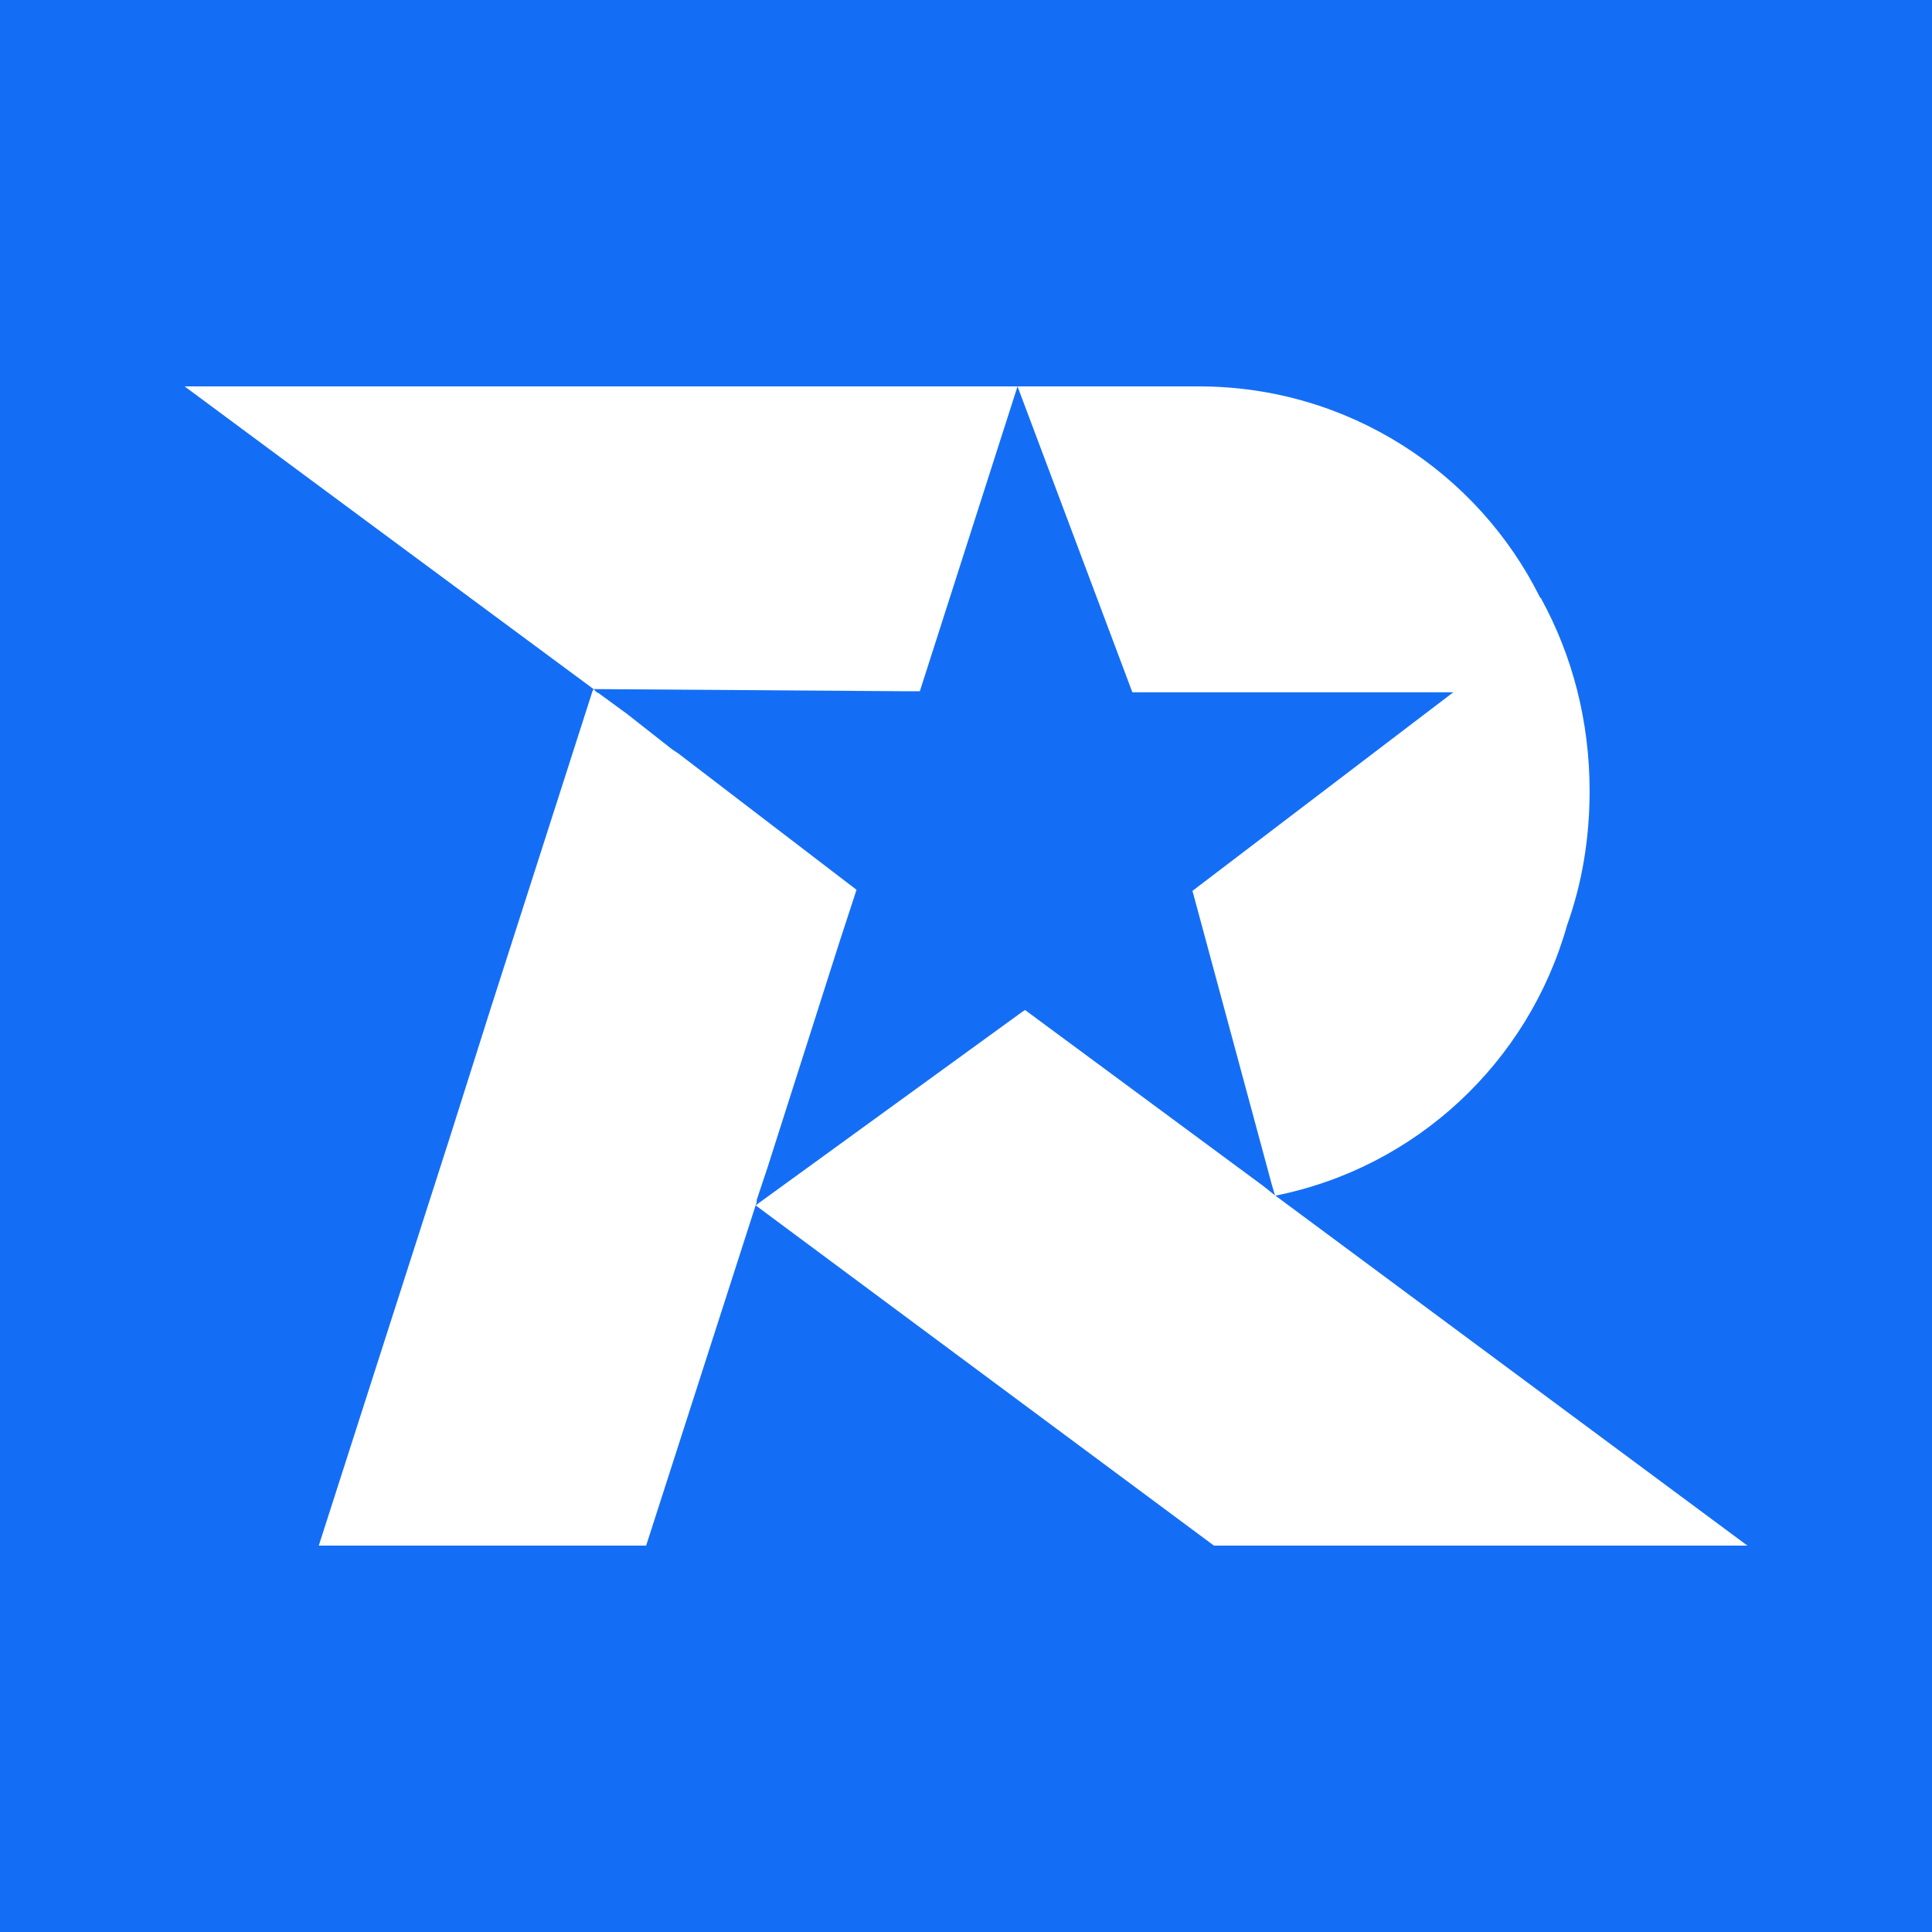
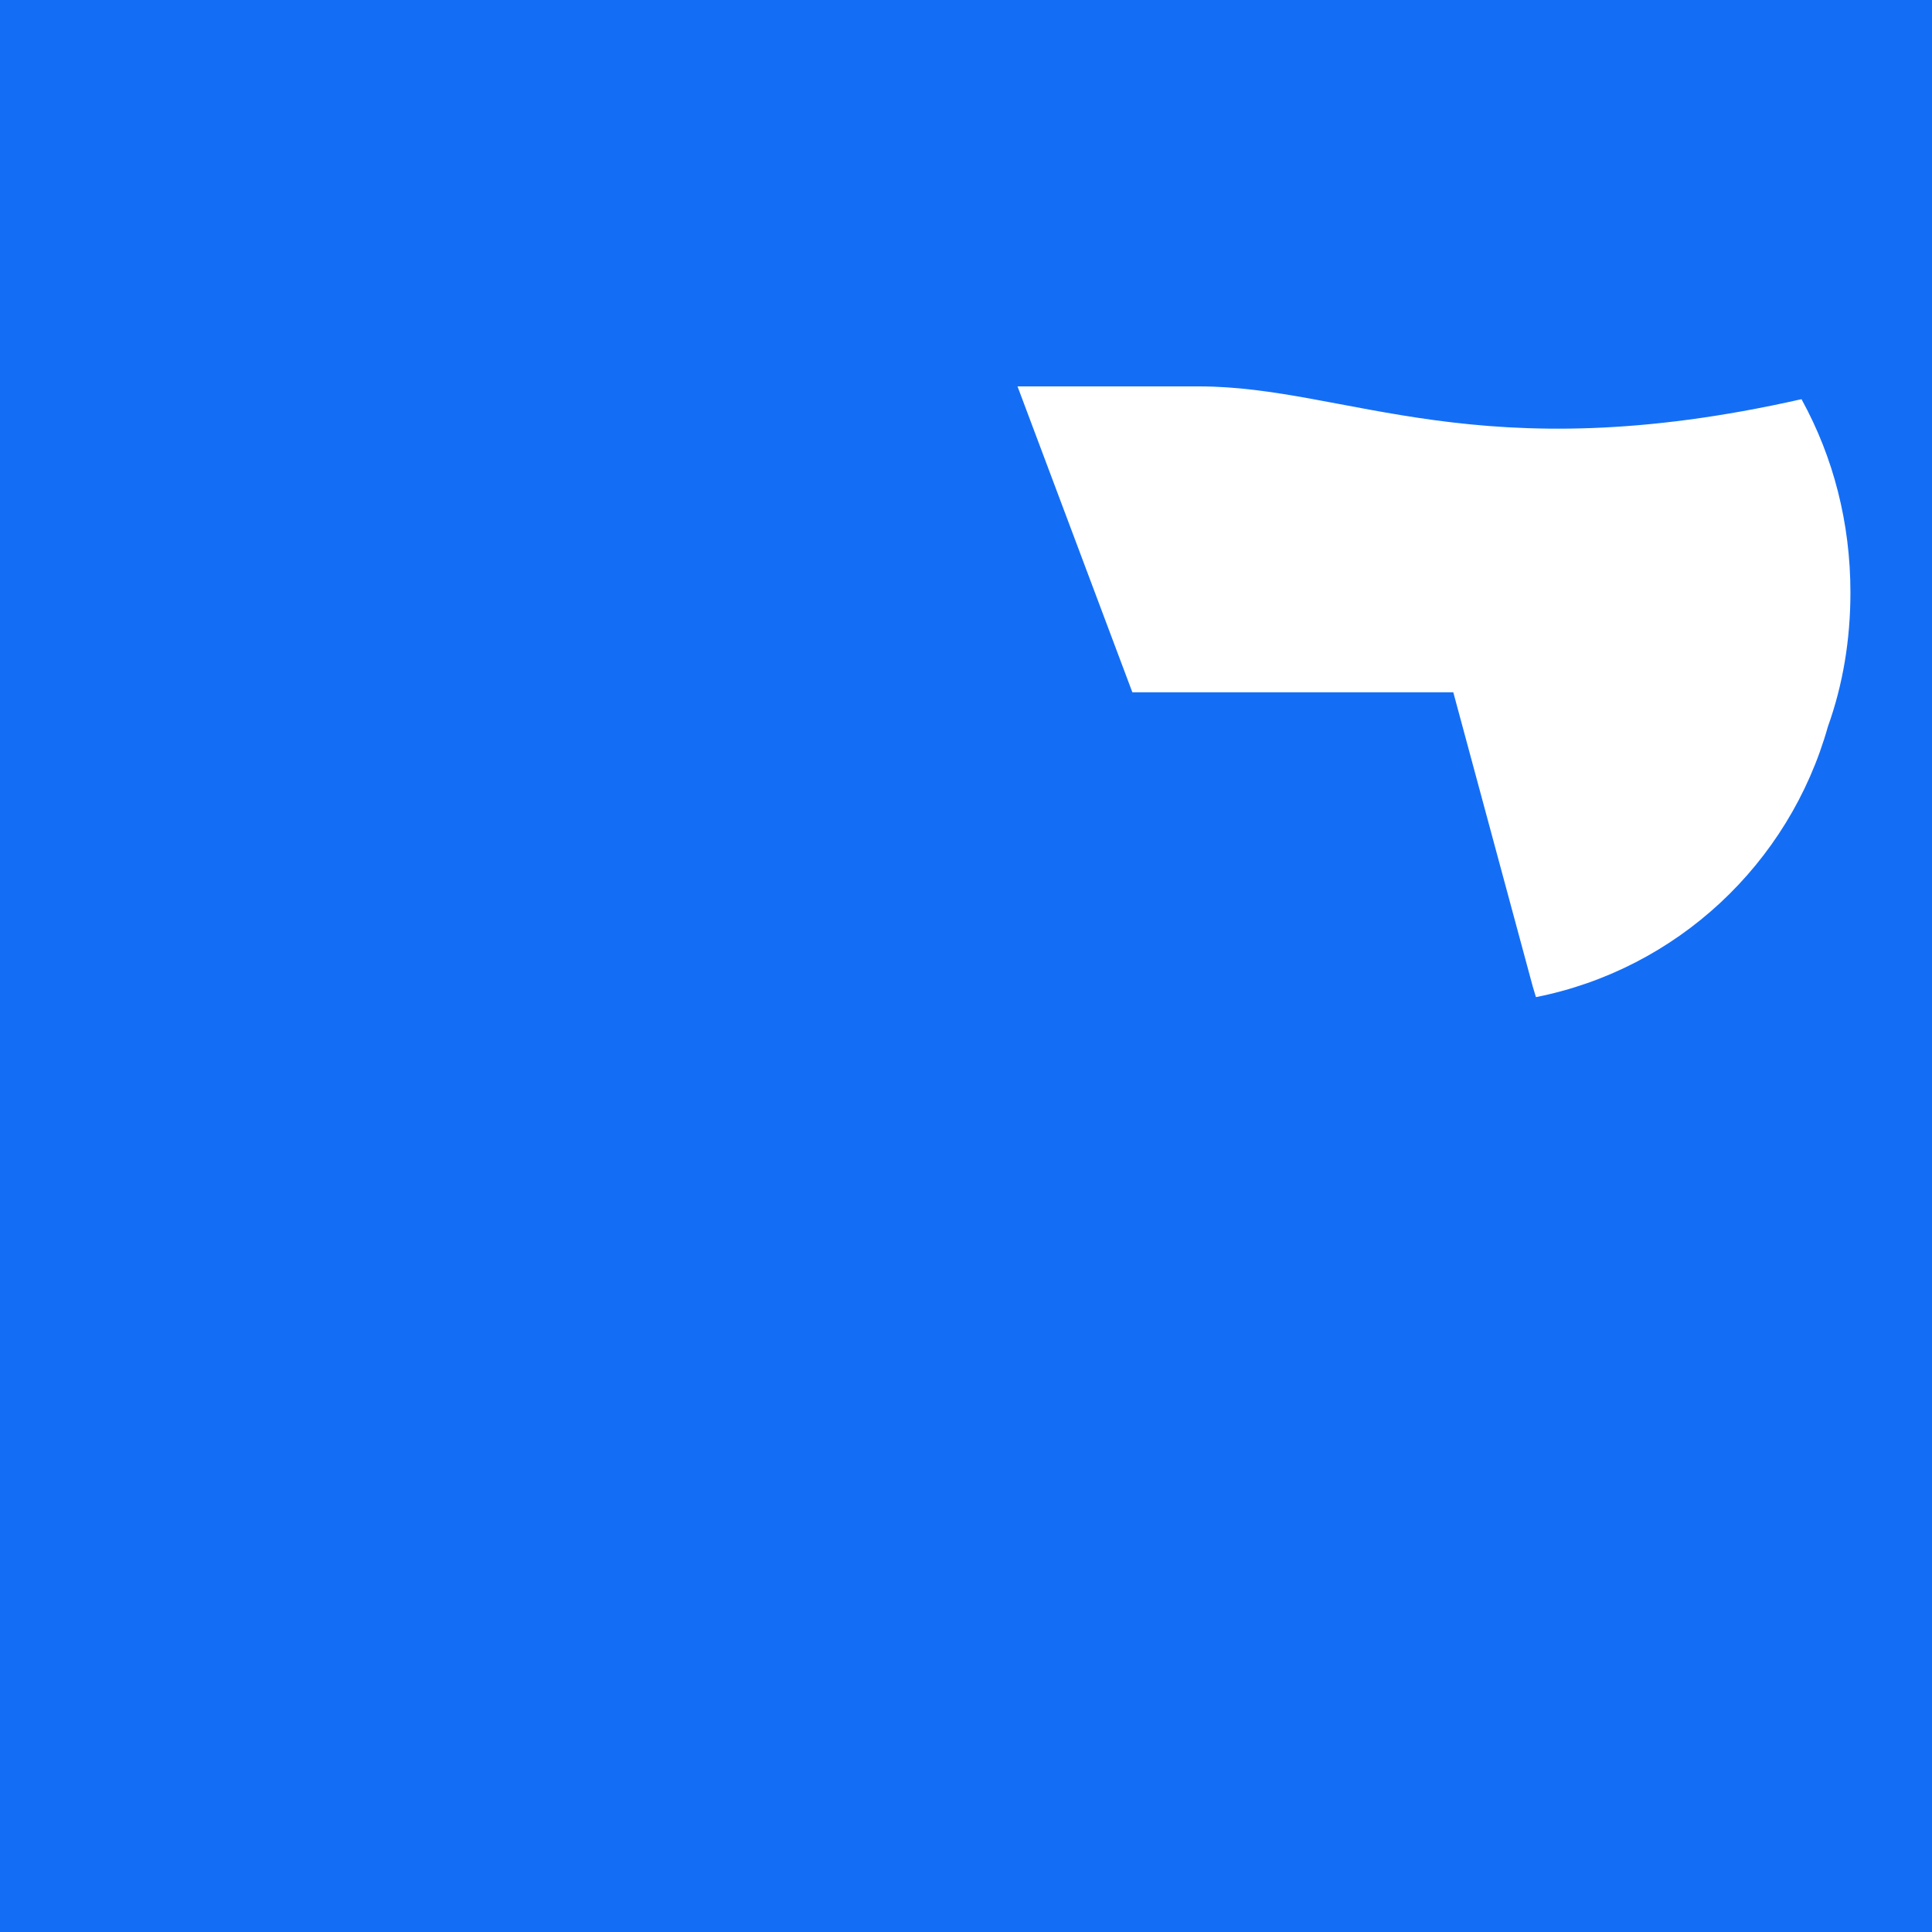
<svg xmlns="http://www.w3.org/2000/svg" version="1.1" id="Layer_1" x="0px" y="0px" viewBox="0 0 180 180" style="enable-background:new 0 0 180 180;" xml:space="preserve">
  <style type="text/css">
	.st0{fill:#146EF5;}
	.st1{fill:#FFFFFF;}
</style>
  <g>
    <rect y="0" class="st0" width="180" height="180" />
    <g>
-       <polygon class="st1" points="85.7,64.4 94.8,36 17.2,36 33.4,48 55.3,64.2 84.1,64.4   " />
-       <path class="st1" d="M105.5,64.5h29.9L111.1,83l7.4,27.4l0.3,1c13.1-2.6,23.6-12.4,27.2-25.2c1.4-3.9,2.1-8.1,2.1-12.5    c0-6.5-1.6-12.6-4.5-17.9c0,0,0-0.1-0.1-0.1C137.7,44,125.6,36,111.7,36H94.8L105.5,64.5L105.5,64.5z" />
-       <polygon class="st1" points="118.7,111.3 117.7,110.5 95.5,94.1 95.2,94.3 70.4,112.3 70.5,112 70.5,111.8 71.5,108.8 71.5,108.8     78.2,87.8 79.8,82.9 63.2,70.2 62.6,69.8 58.4,66.5 55.8,64.6 55.6,64.5 55.5,64.4 55.3,64.2 55.2,64.4 45.7,94 41.9,106     29.7,144 60.2,144 70.4,112.3 113.1,144 162.8,144   " />
+       <path class="st1" d="M105.5,64.5h29.9l7.4,27.4l0.3,1c13.1-2.6,23.6-12.4,27.2-25.2c1.4-3.9,2.1-8.1,2.1-12.5    c0-6.5-1.6-12.6-4.5-17.9c0,0,0-0.1-0.1-0.1C137.7,44,125.6,36,111.7,36H94.8L105.5,64.5L105.5,64.5z" />
    </g>
  </g>
</svg>